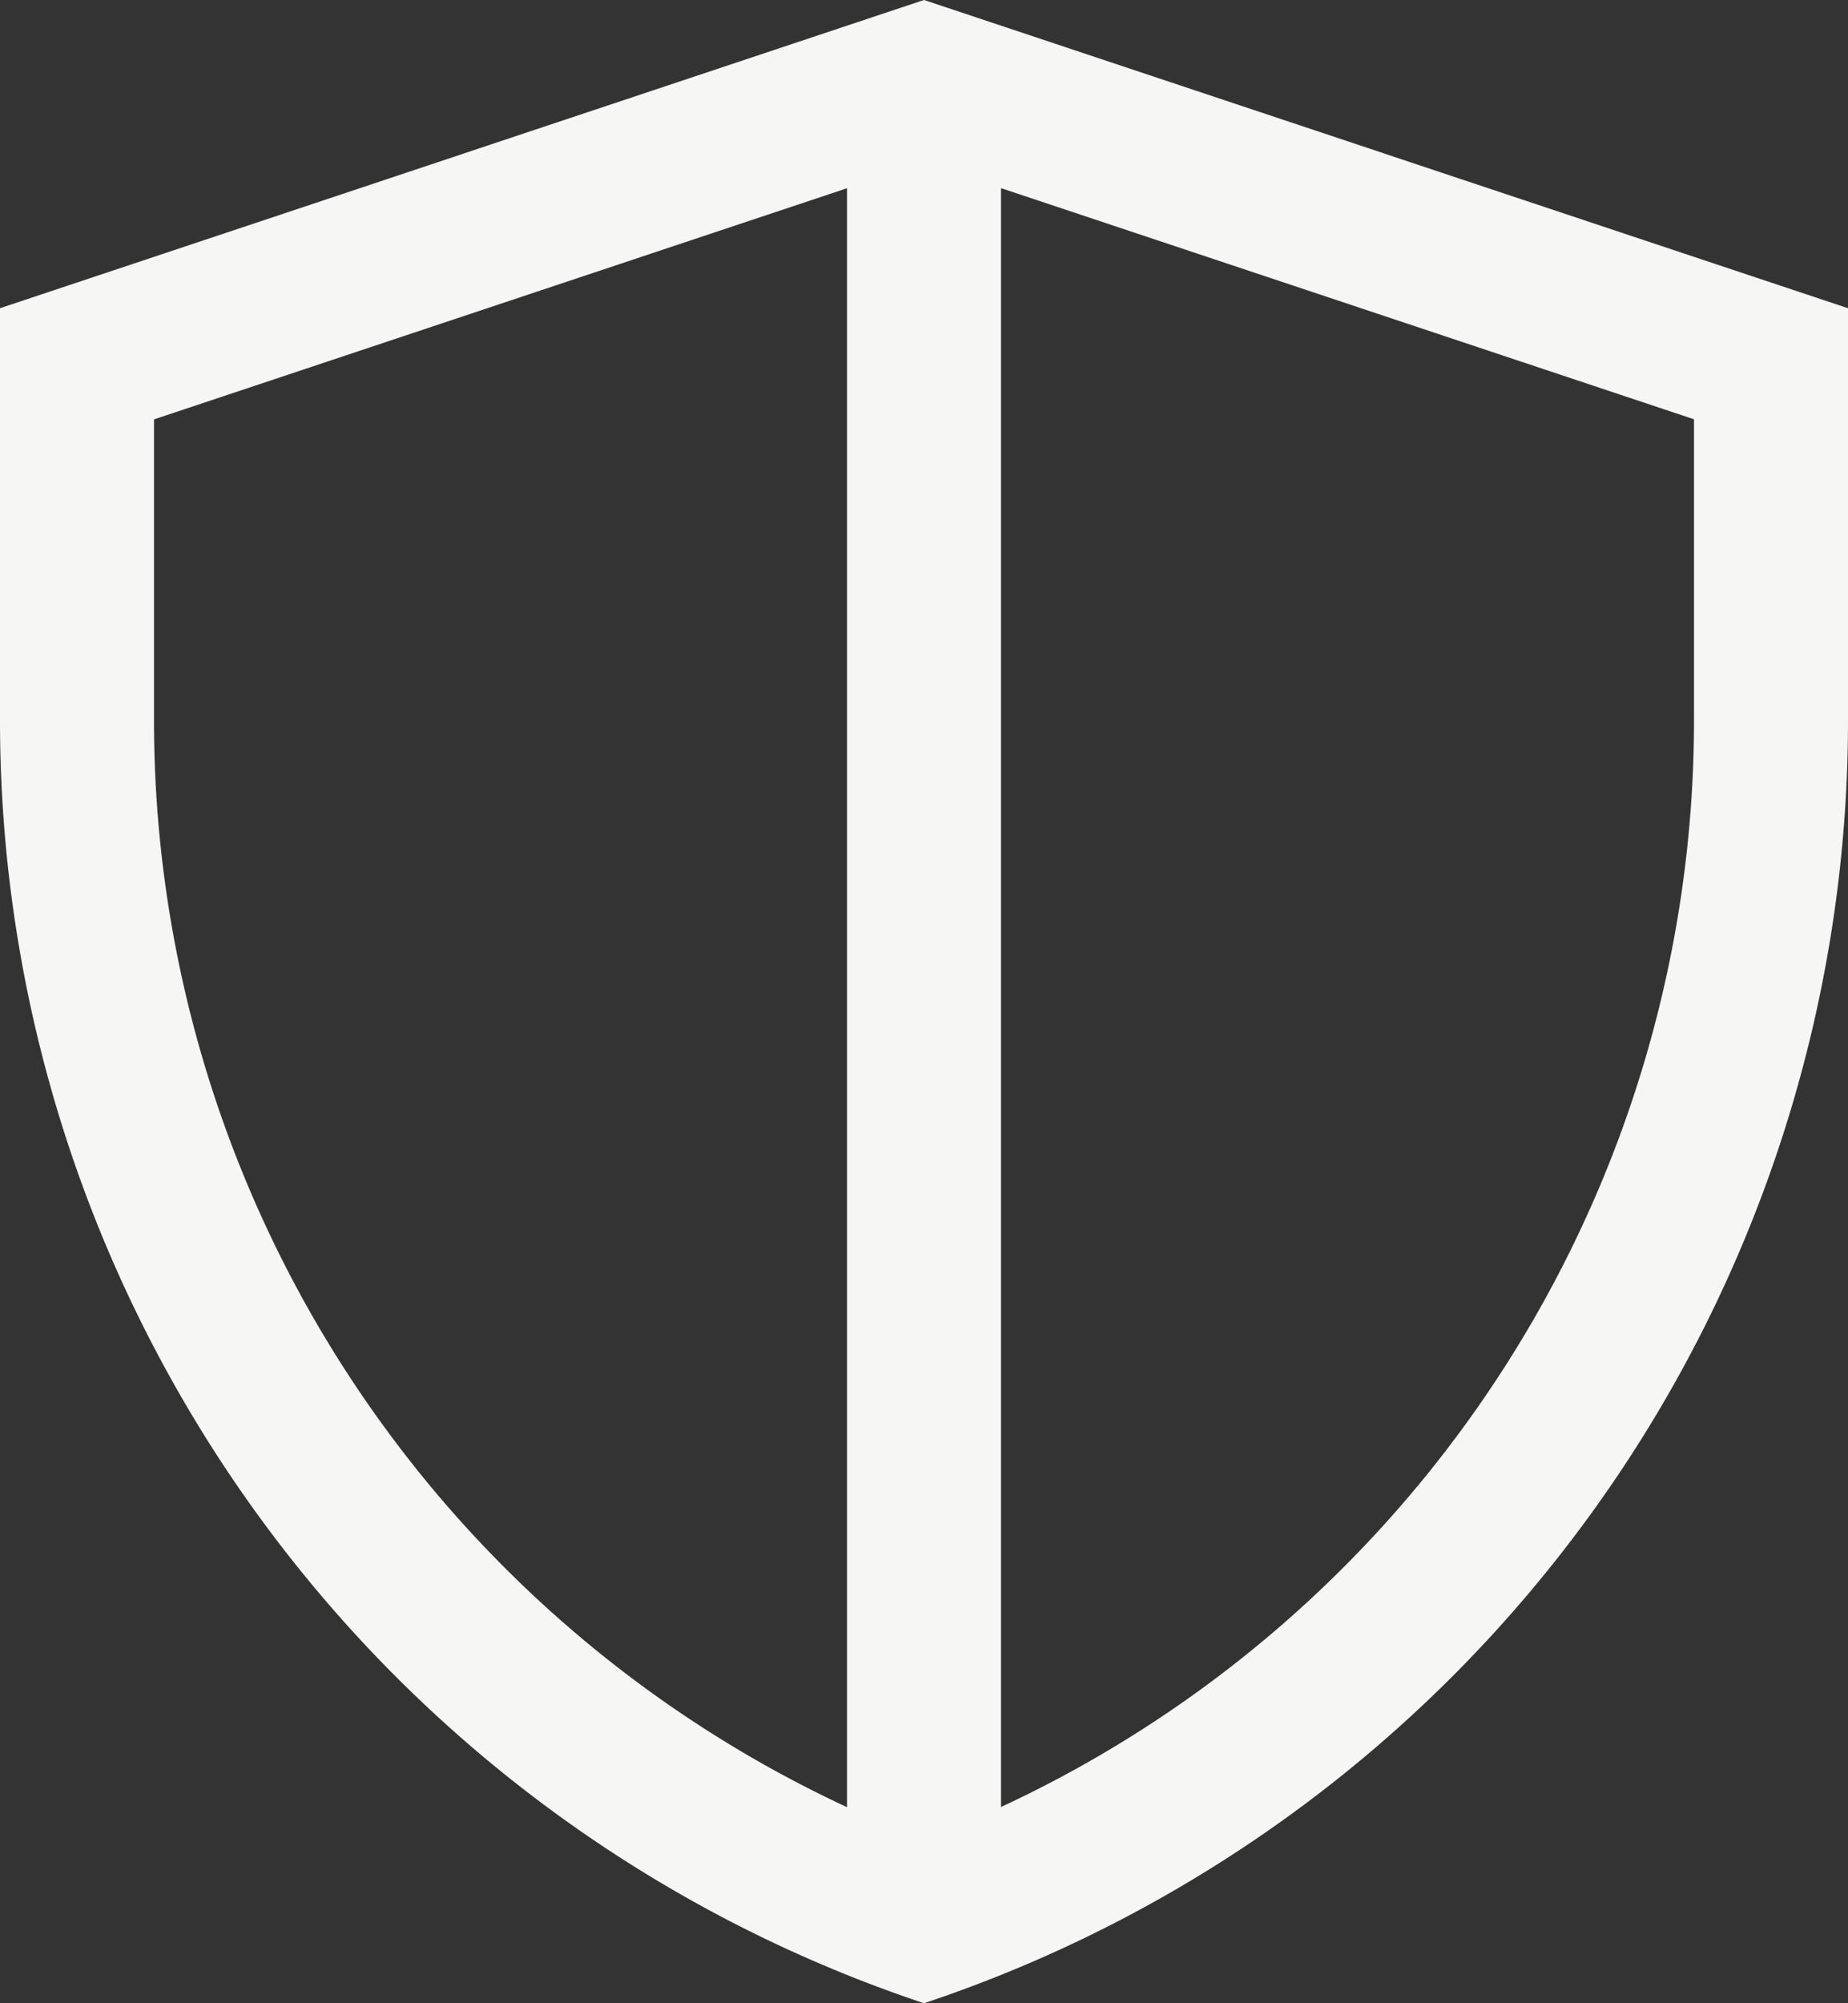
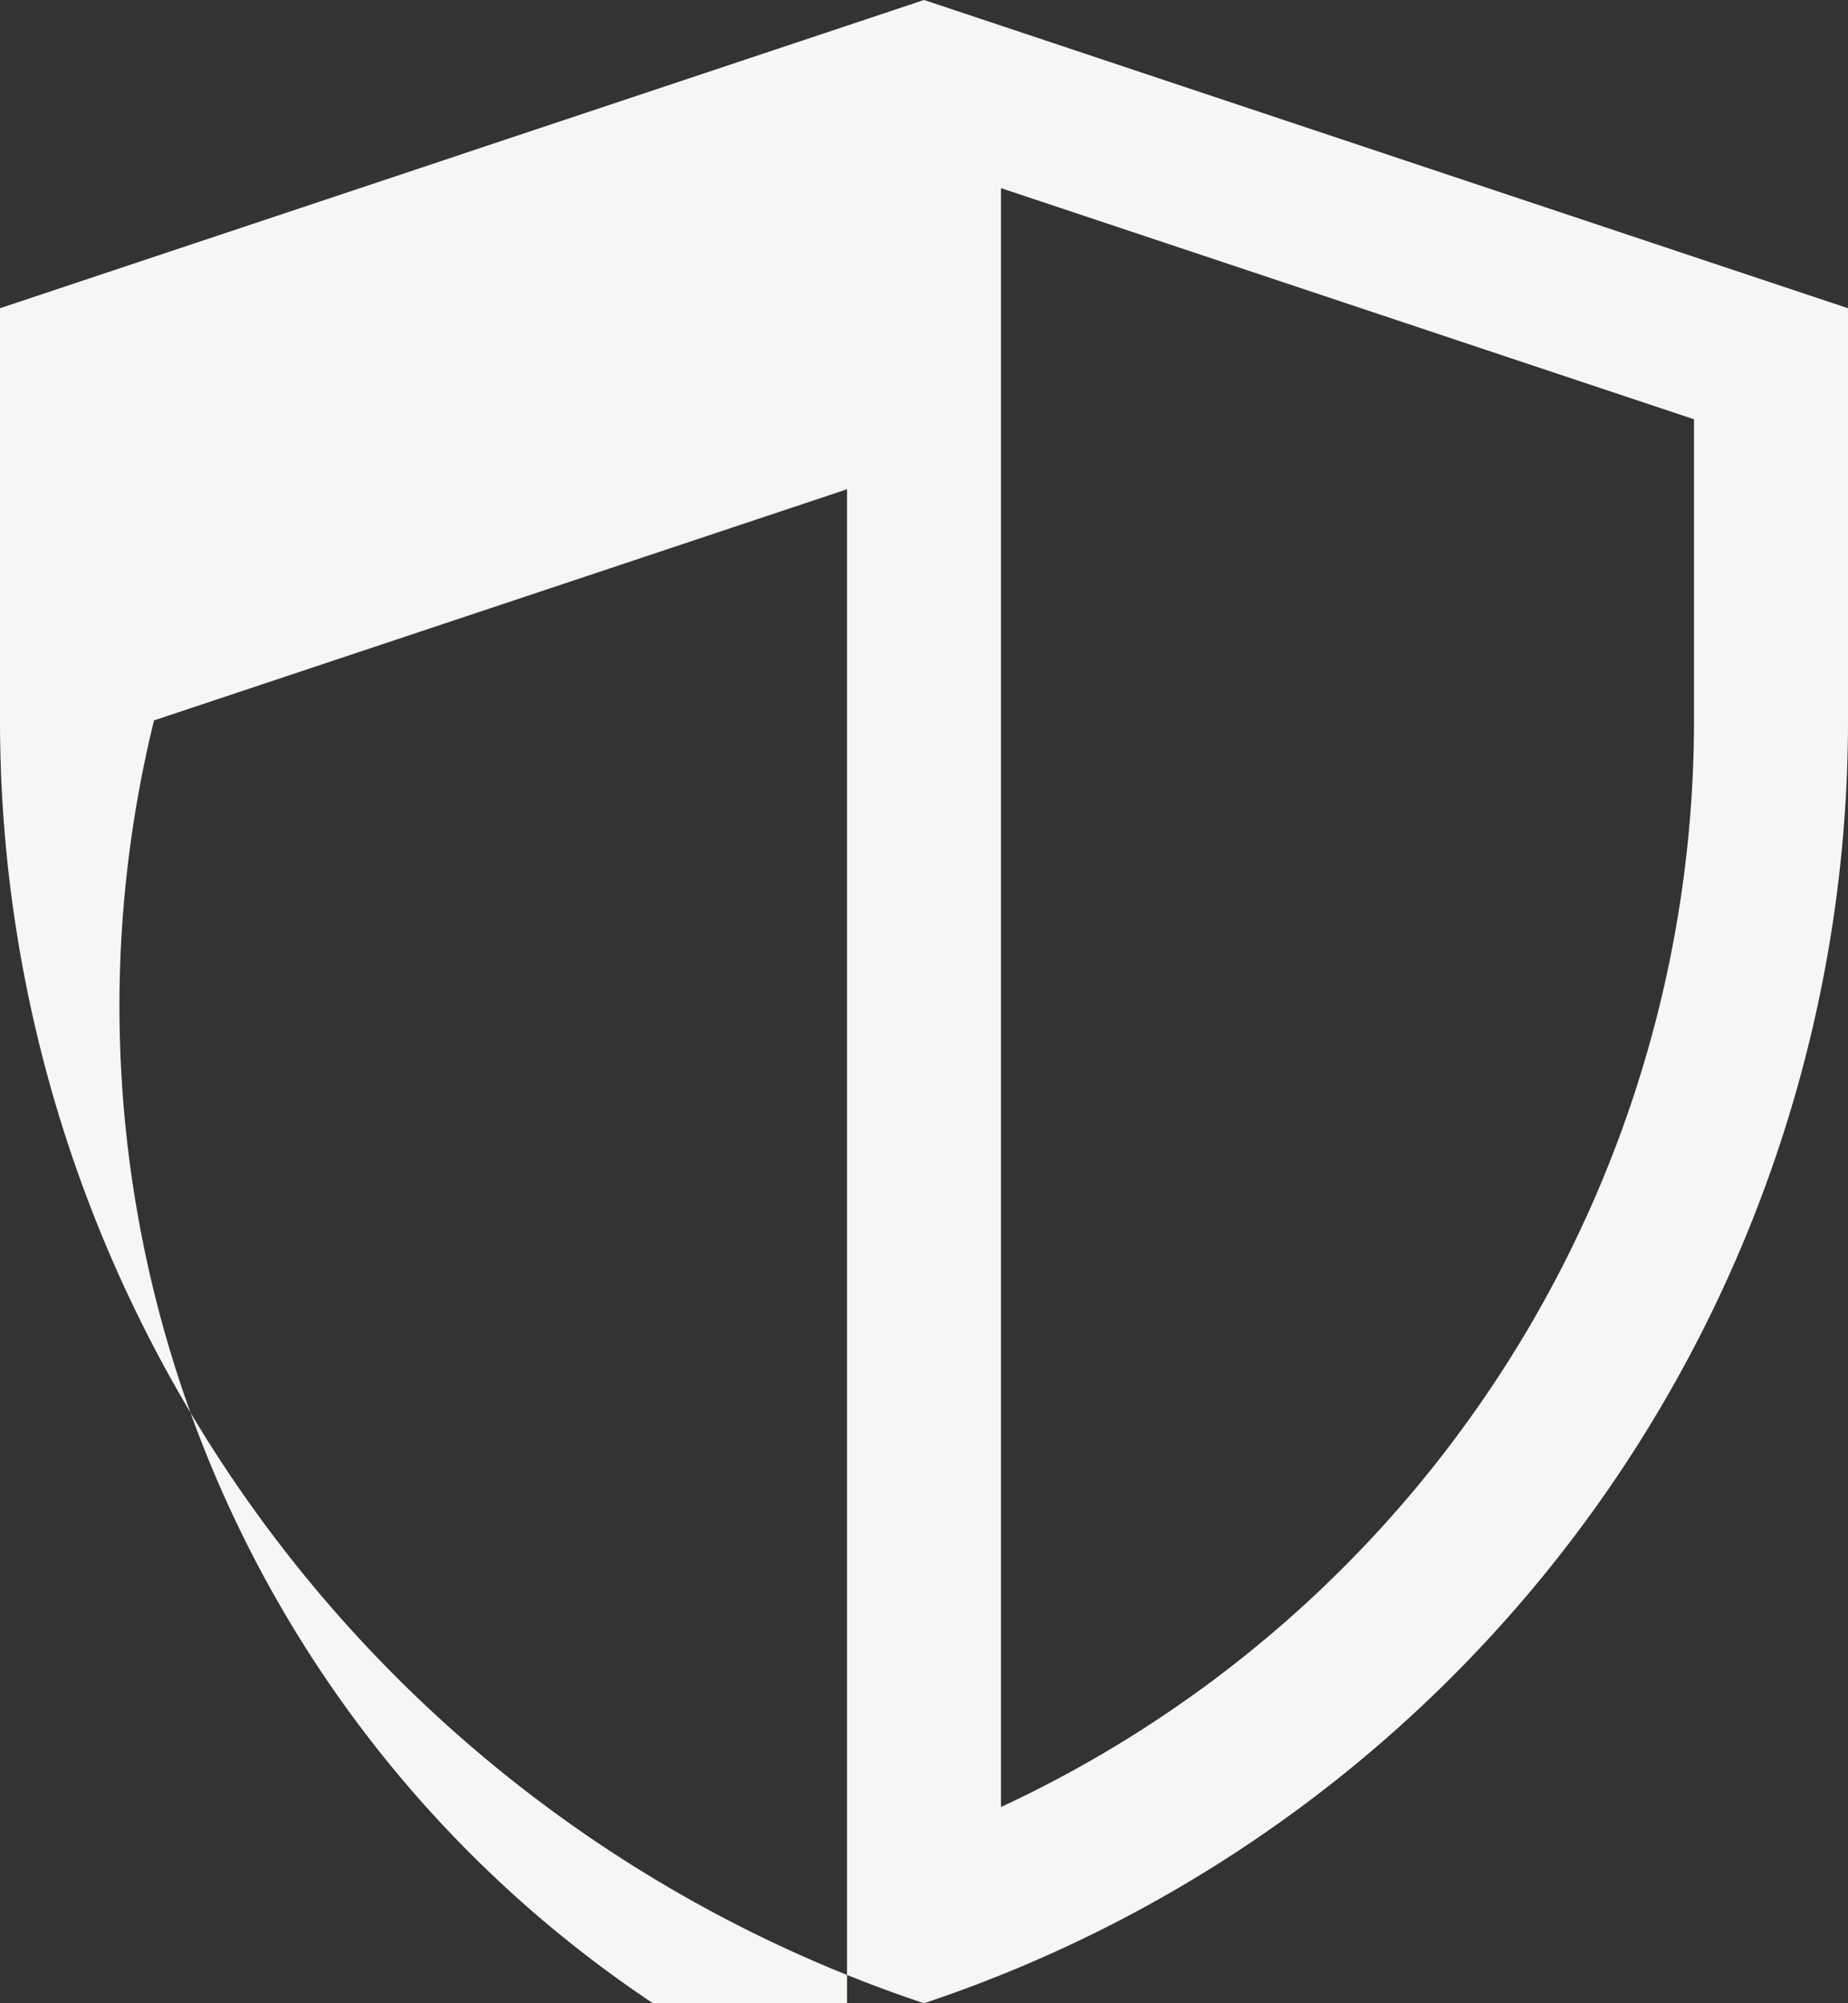
<svg xmlns="http://www.w3.org/2000/svg" width="24" height="26" viewBox="0 0 24 26" fill="none">
  <rect x="0" y="0" width="24" height="26" fill="#333333" stroke="none" />
-   <path fill-rule="evenodd" clip-rule="evenodd" d="M24 9.35A17.55 17.55 0 0112 26 17.55 17.55 0 010 9.35V4l12-4 12 4v5.35zm-22 0V5.443l9-3v21.012A15.55 15.55 0 012 9.351zm11 14.104V2.442l9 3V9.35a15.55 15.55 0 01-9 14.103z" fill="#F6F6F4" />
+   <path fill-rule="evenodd" clip-rule="evenodd" d="M24 9.35A17.55 17.55 0 0112 26 17.55 17.55 0 010 9.35V4l12-4 12 4v5.35zm-22 0l9-3v21.012A15.55 15.55 0 012 9.351zm11 14.104V2.442l9 3V9.35a15.55 15.55 0 01-9 14.103z" fill="#F6F6F4" />
</svg>